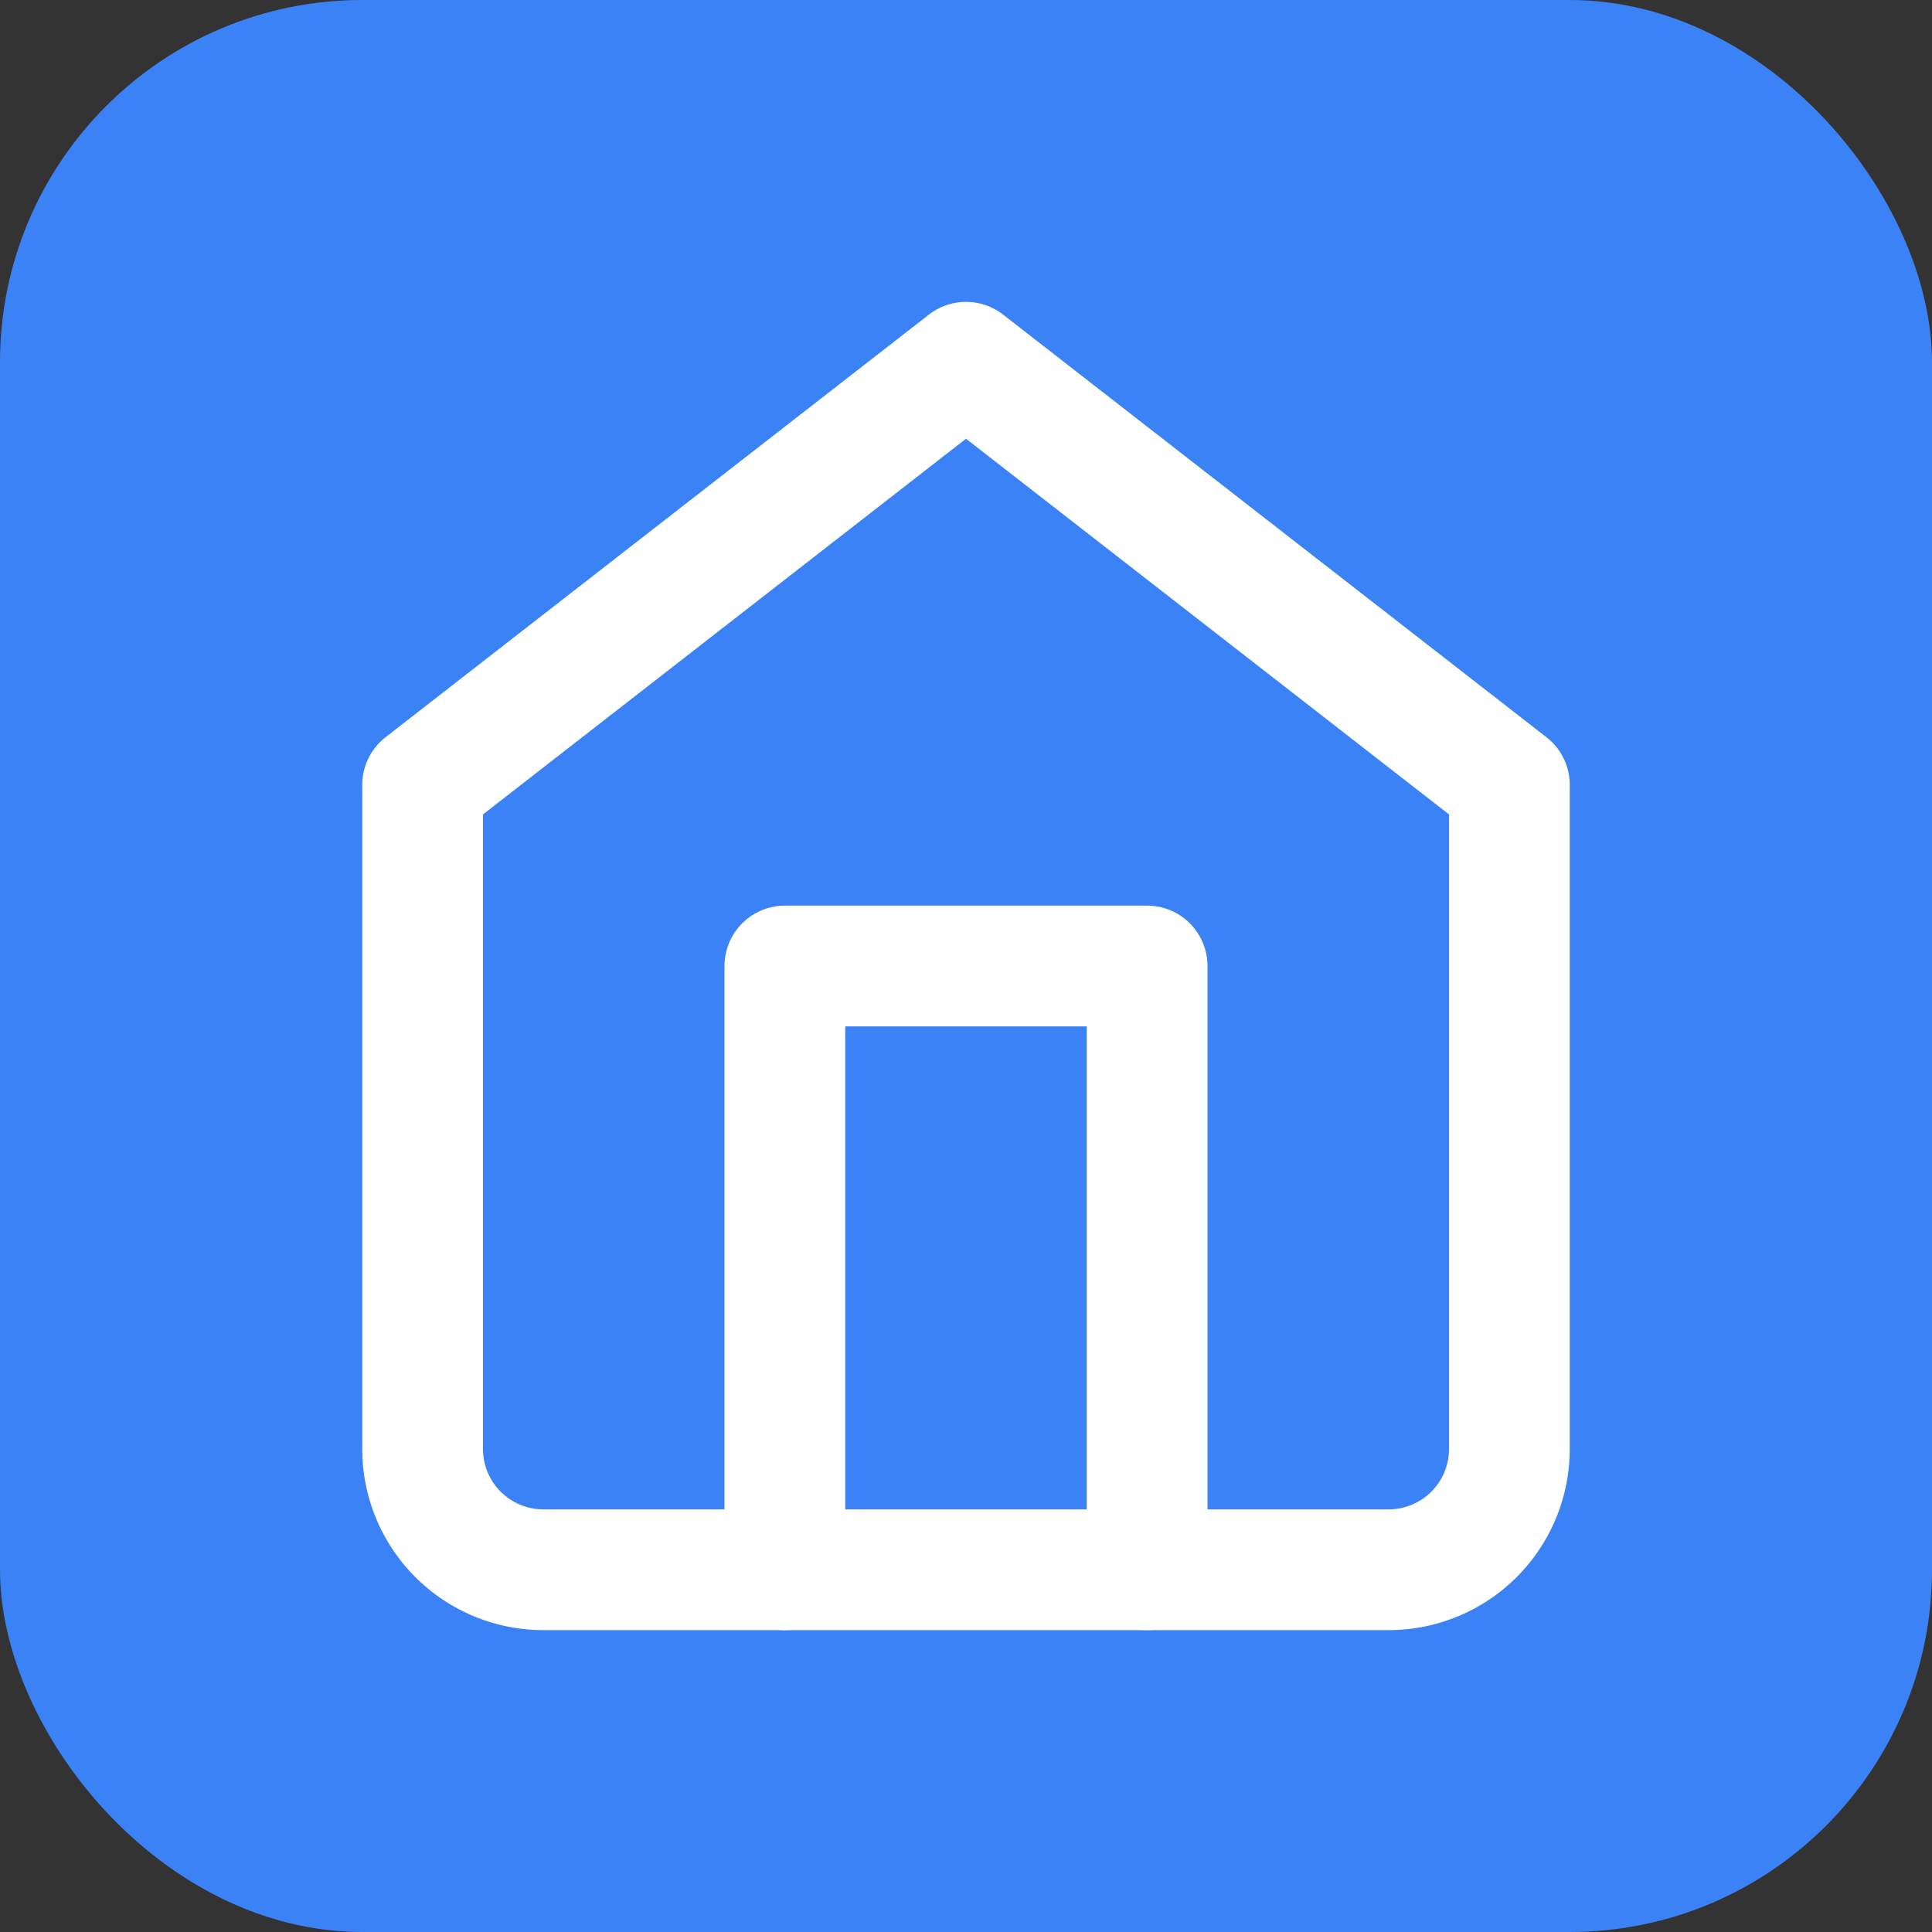
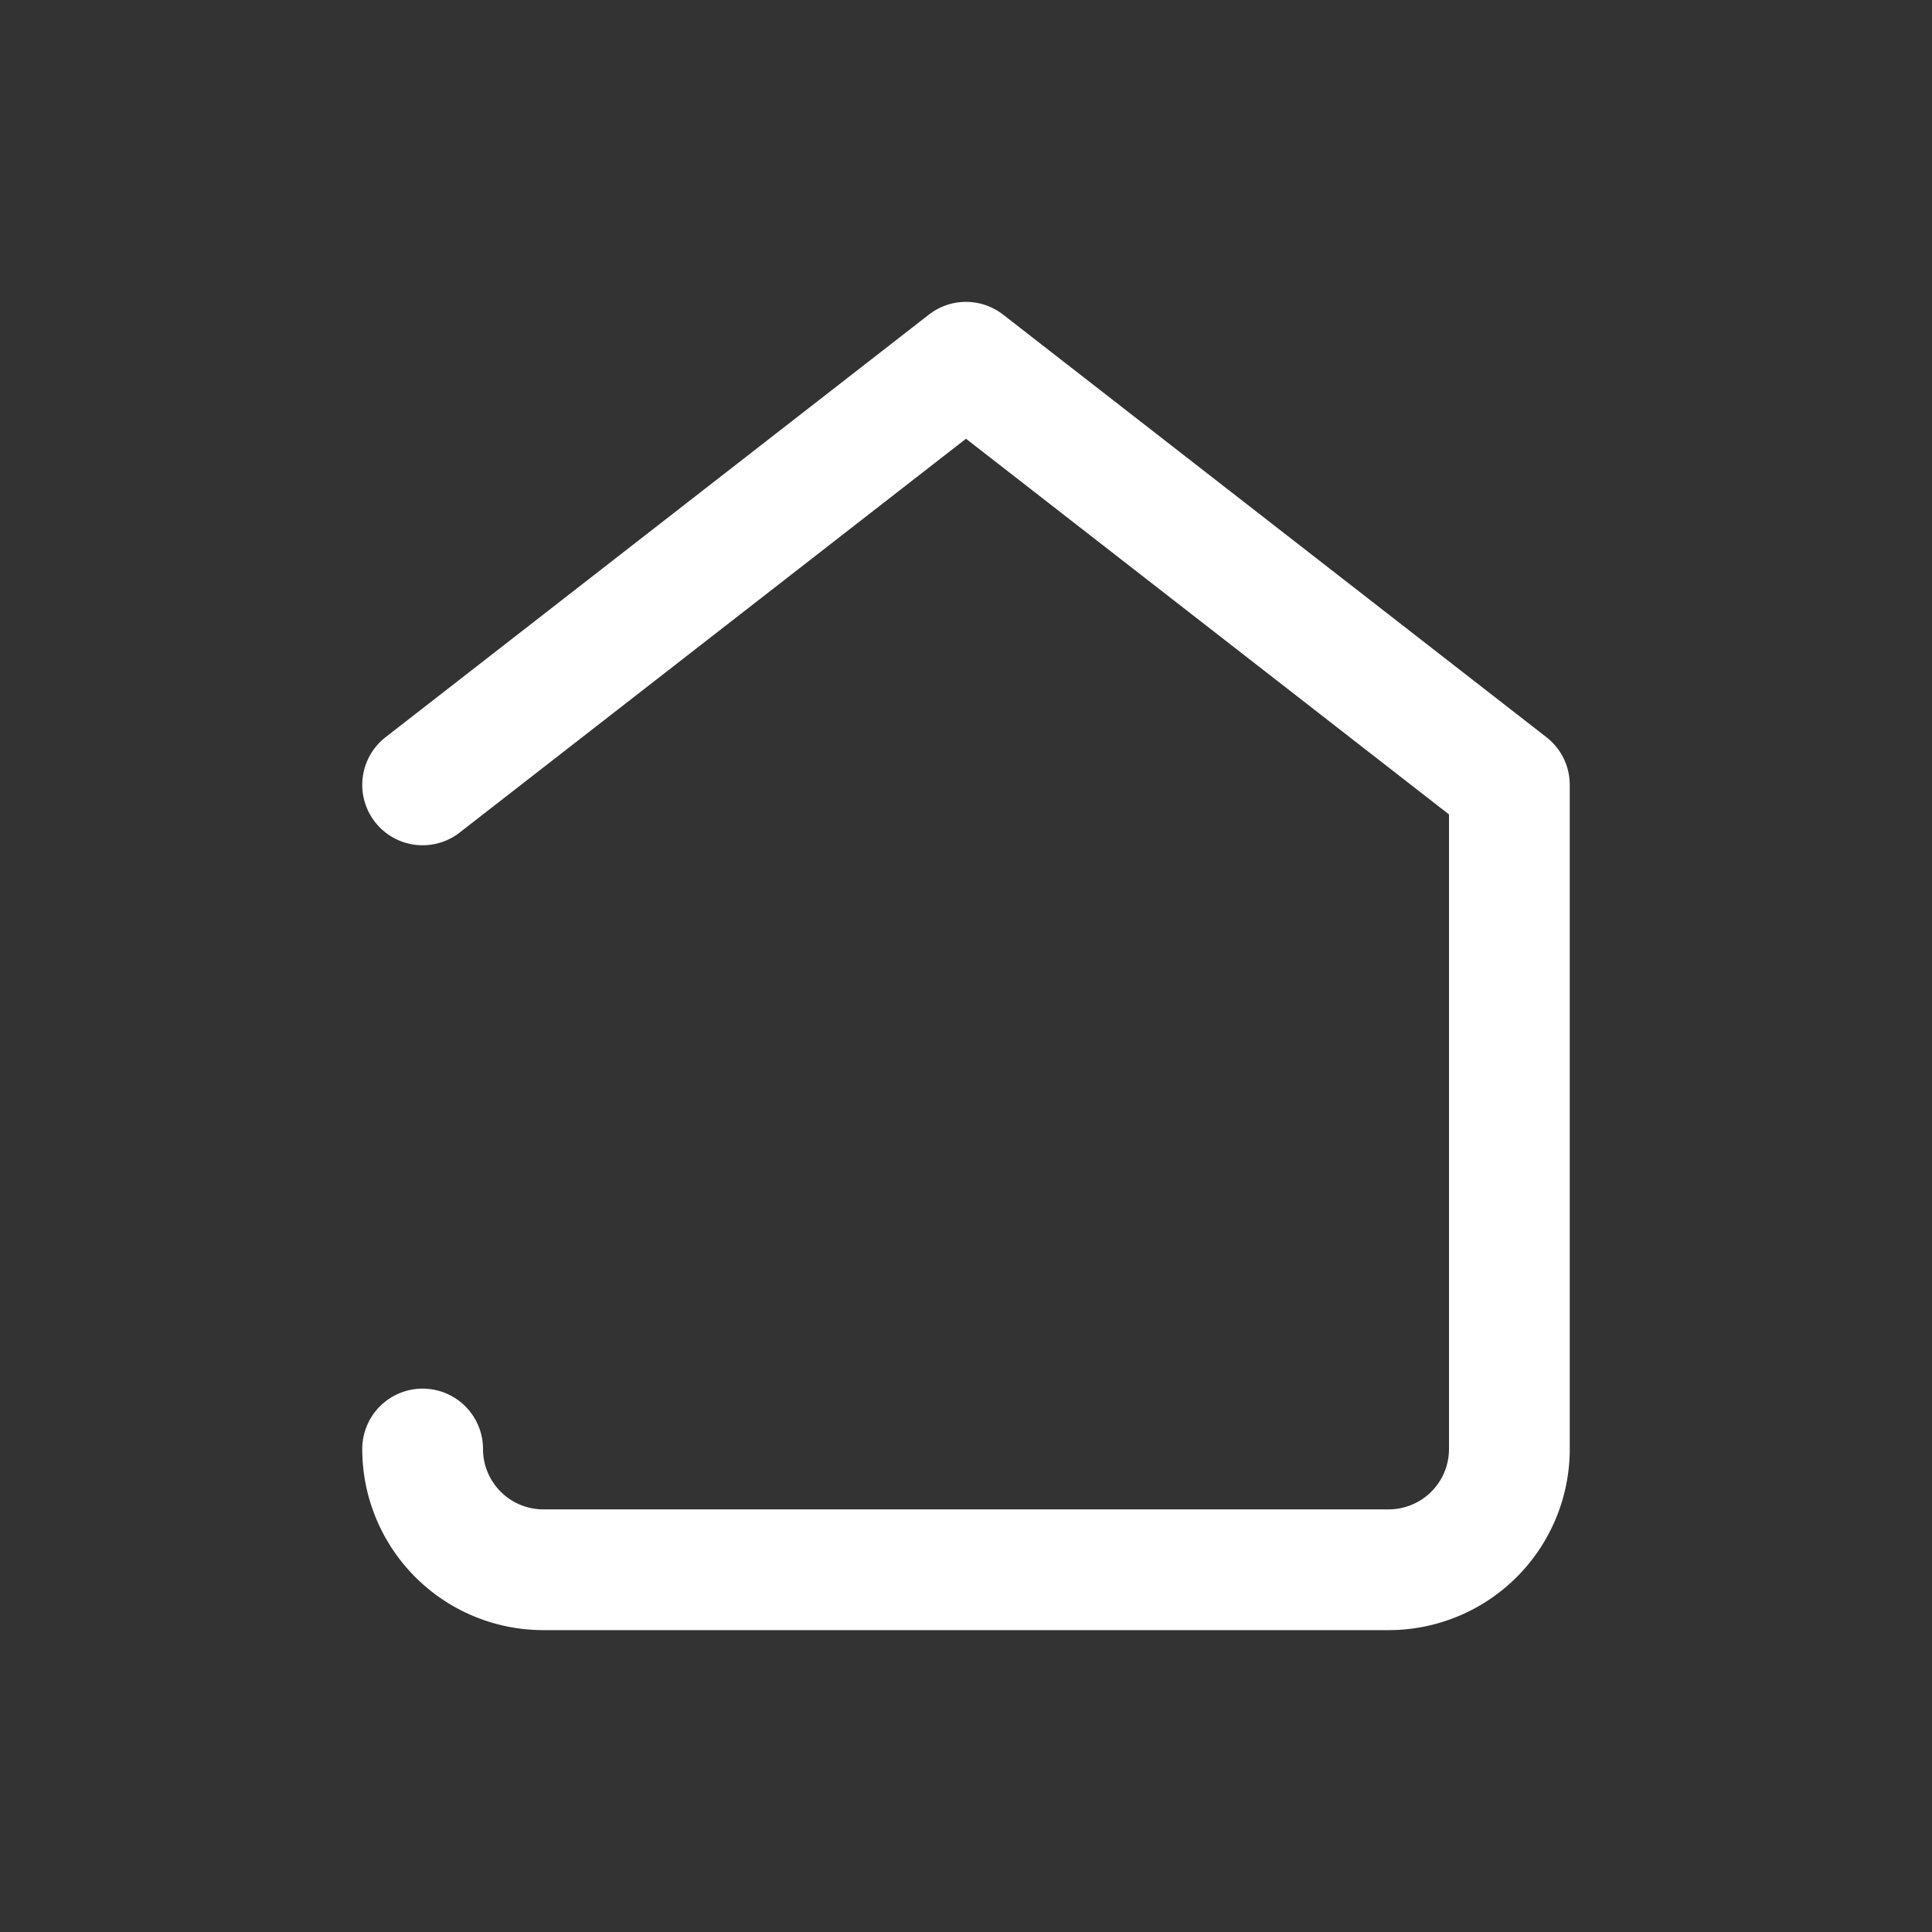
<svg xmlns="http://www.w3.org/2000/svg" width="32" height="32" viewBox="0 0 32 32" fill="none">
  <rect x="0" y="0" width="32" height="32" fill="#333333" stroke="none" />
-   <rect width="32" height="32" rx="6" fill="#3B82F6" />
  <g transform="translate(4, 4) scale(1, 1)">
    <svg width="24" height="24" viewBox="0 0 24 24" fill="none">
-       <path d="m3 9 9-7 9 7v11a2 2 0 0 1-2 2H5a2 2 0 0 1-2-2z" stroke="#ffffff" stroke-width="2" stroke-linecap="round" stroke-linejoin="round" fill="none" />
-       <polyline points="9,22 9,12 15,12 15,22" stroke="#ffffff" stroke-width="2" stroke-linecap="round" stroke-linejoin="round" fill="none" />
+       <path d="m3 9 9-7 9 7v11a2 2 0 0 1-2 2H5a2 2 0 0 1-2-2" stroke="#ffffff" stroke-width="2" stroke-linecap="round" stroke-linejoin="round" fill="none" />
    </svg>
  </g>
</svg>